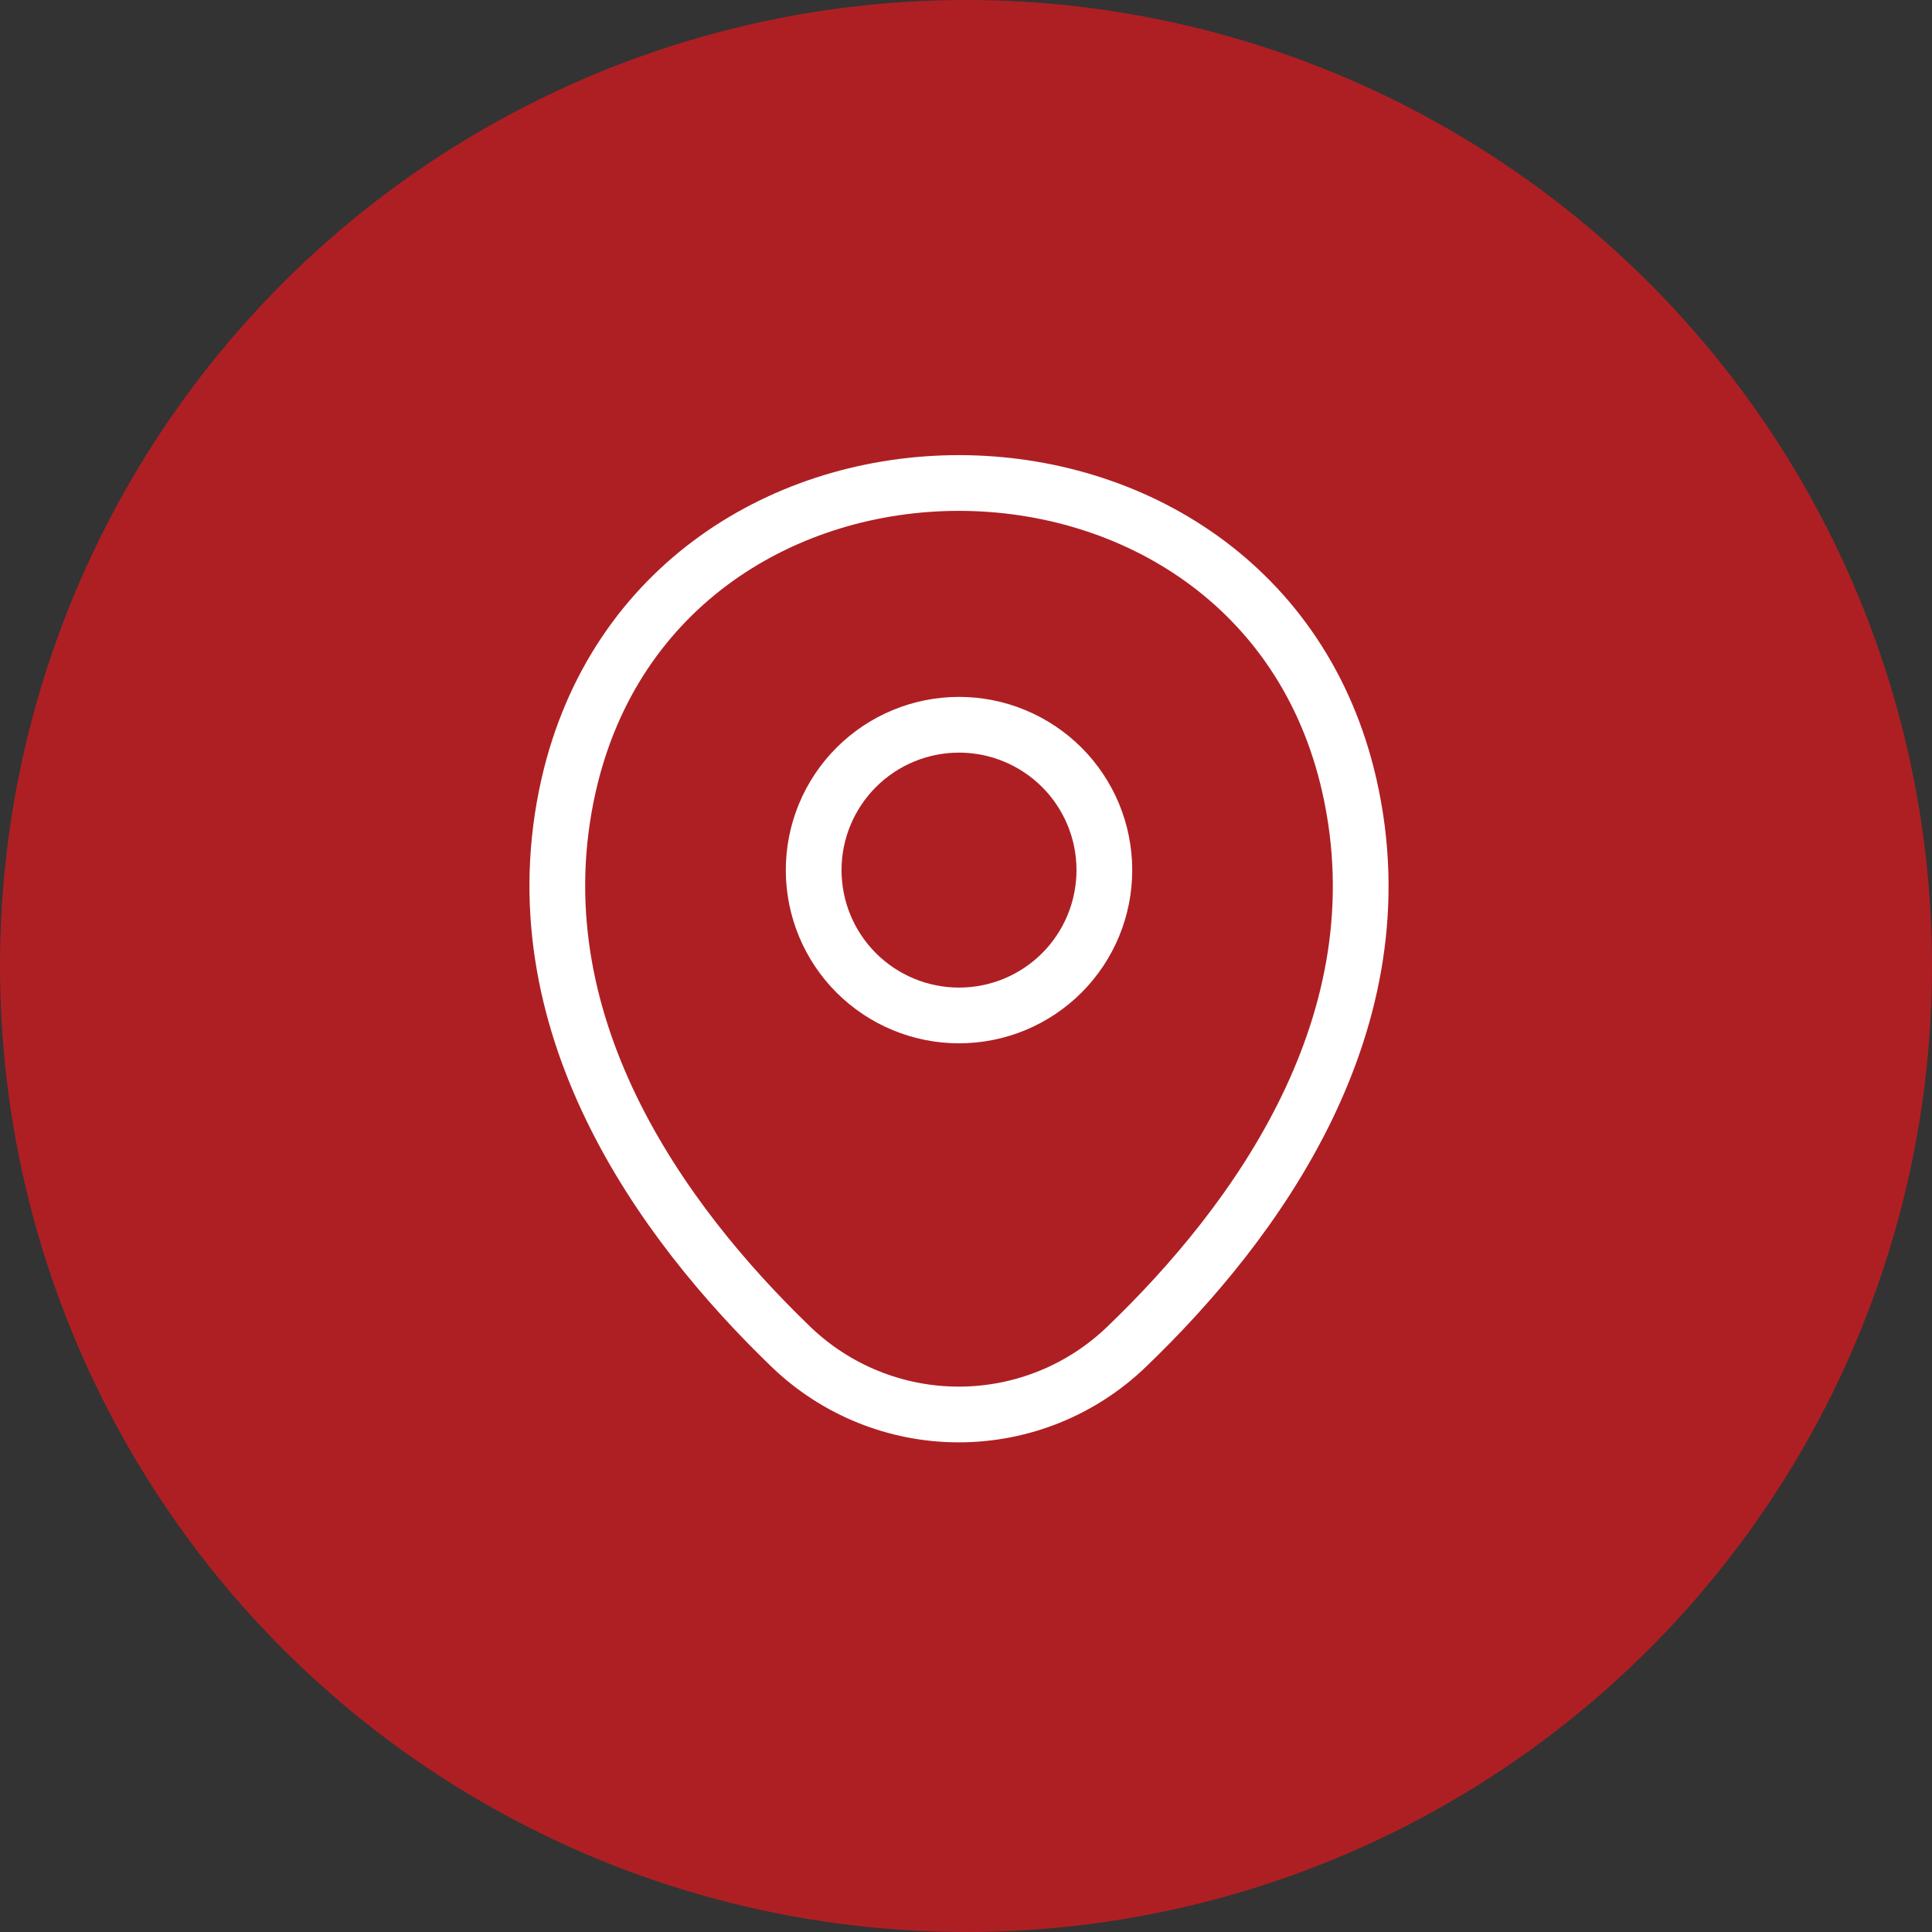
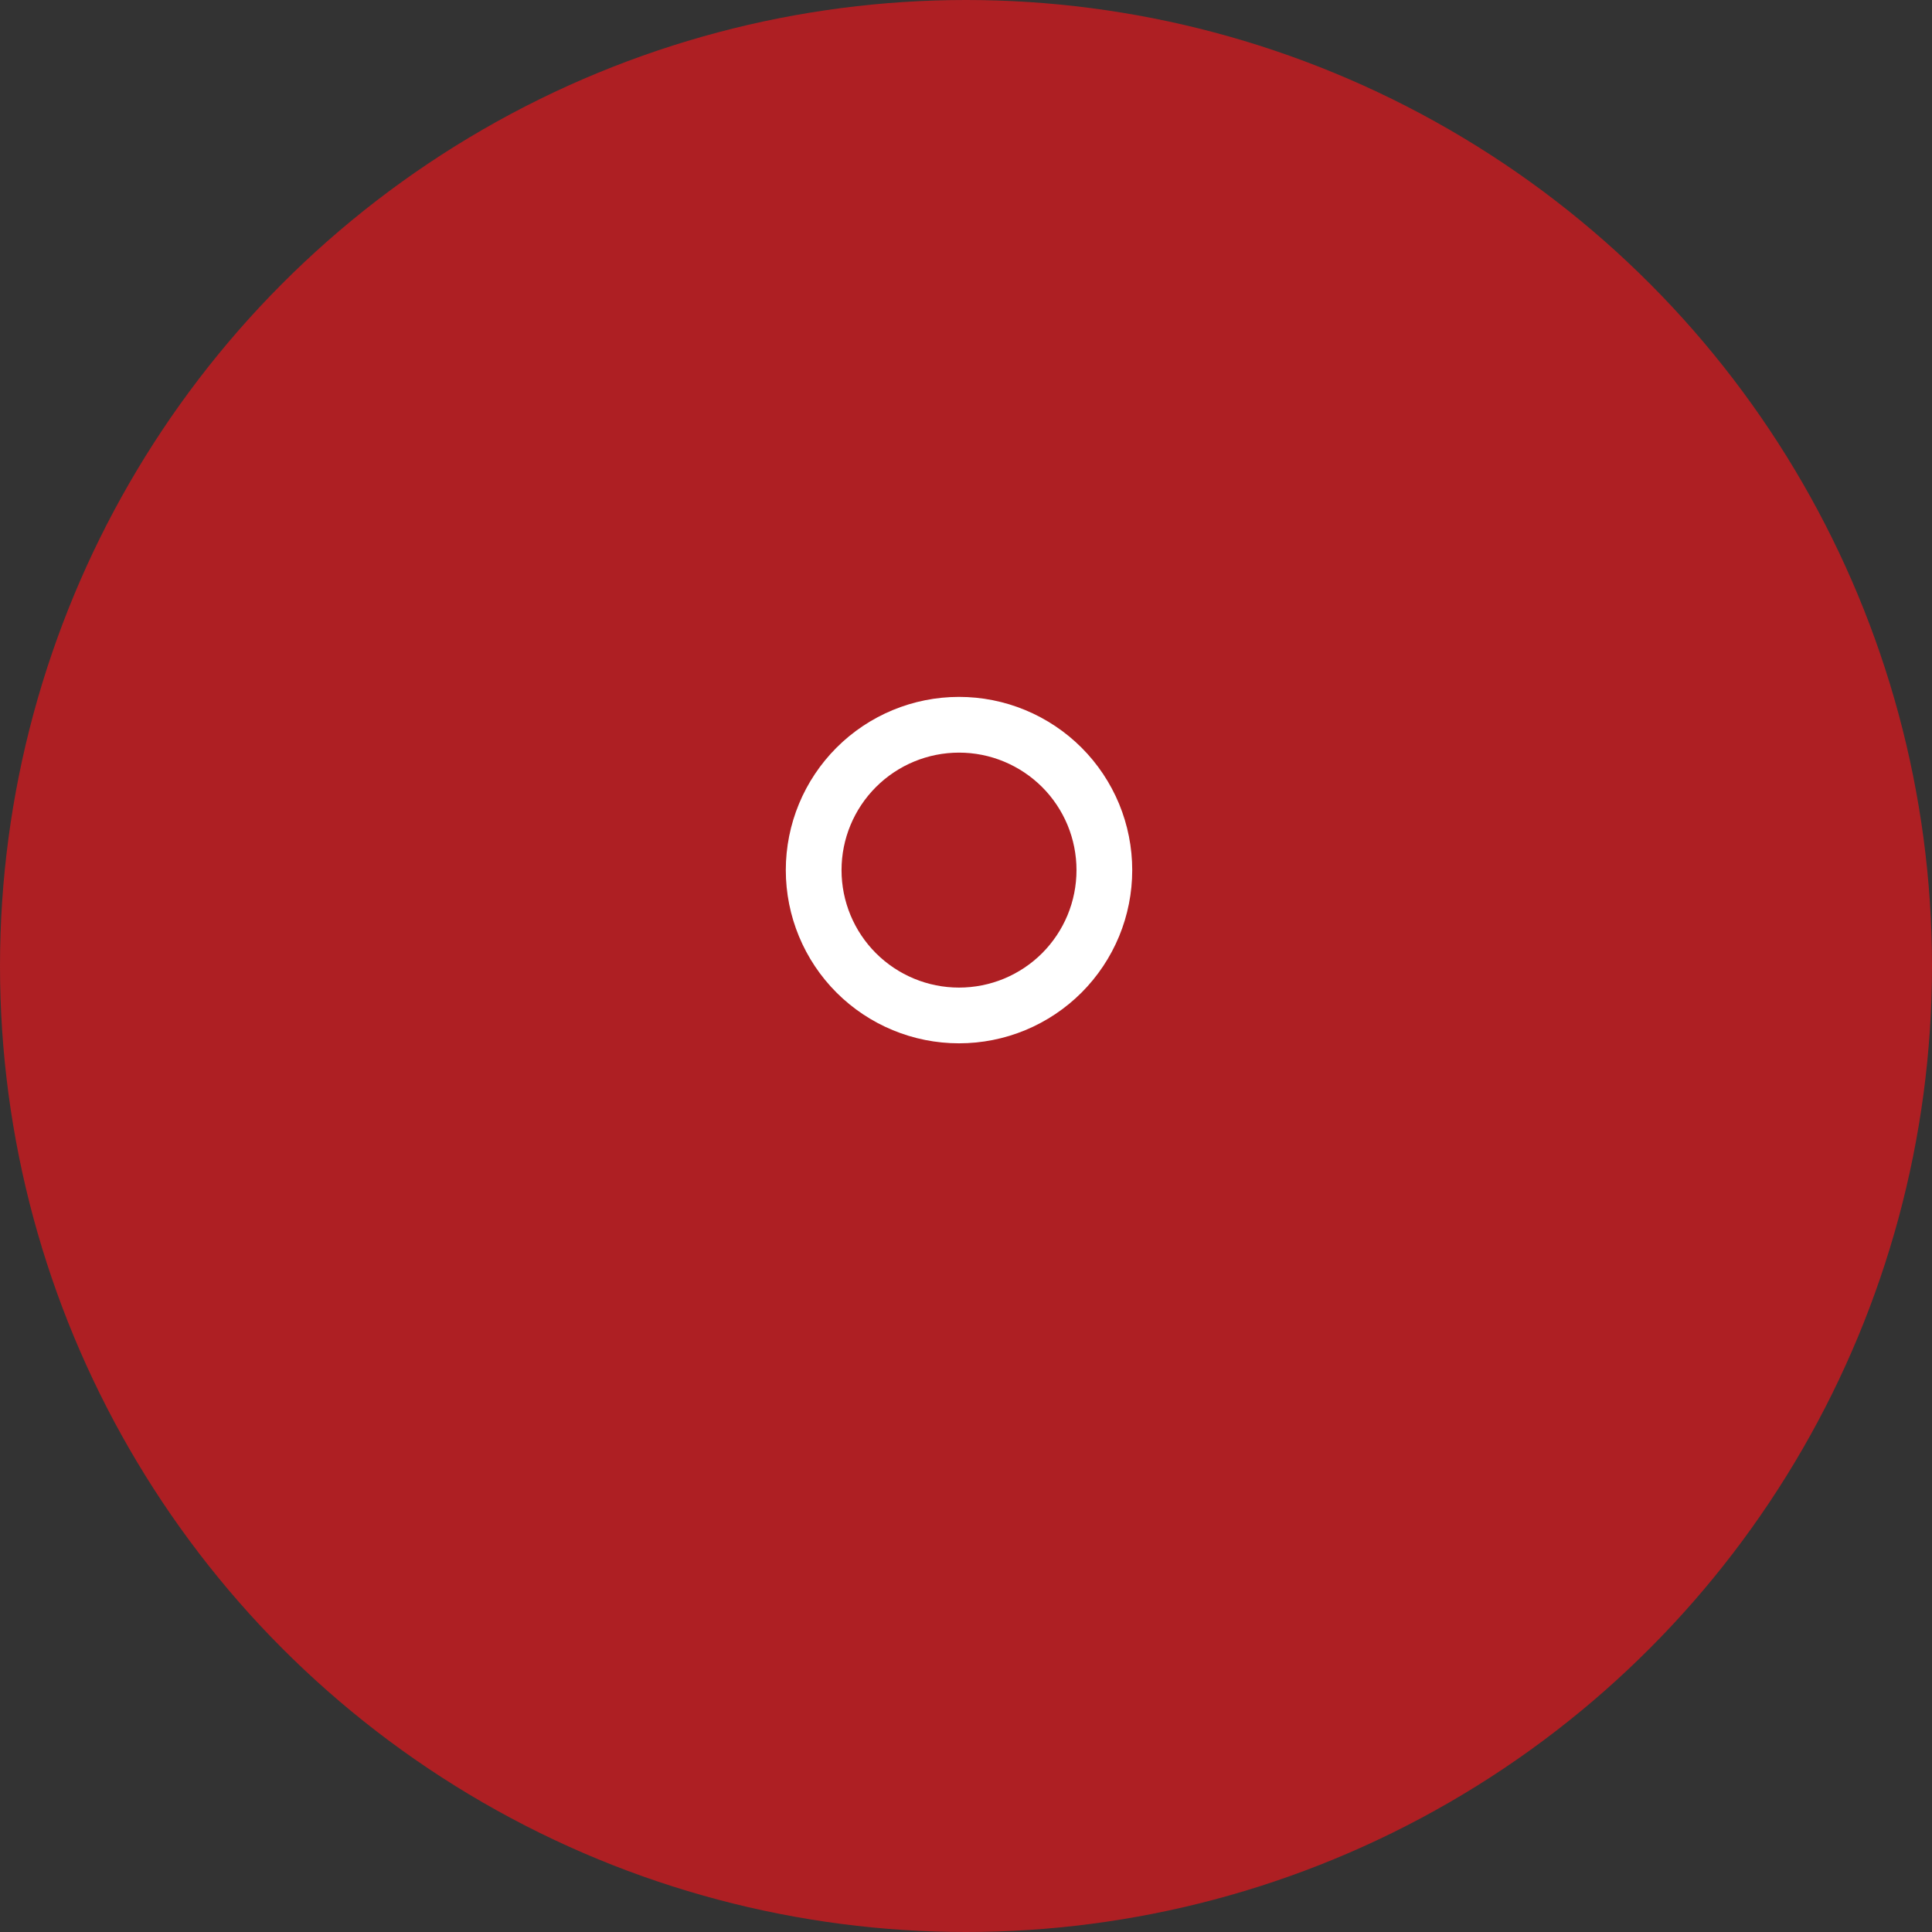
<svg xmlns="http://www.w3.org/2000/svg" width="52" height="52" viewBox="0 0 52 52" fill="none">
  <rect x="0" y="0" width="52" height="52" fill="#333333" stroke="none" />
  <circle cx="26" cy="26" r="26" fill="#AE1F23" />
  <path d="M25.812 27.331C26.326 27.331 26.835 27.23 27.309 27.034C27.784 26.837 28.215 26.549 28.579 26.186C28.942 25.822 29.23 25.391 29.427 24.916C29.623 24.442 29.724 23.933 29.724 23.419C29.724 22.906 29.623 22.397 29.427 21.922C29.23 21.448 28.942 21.016 28.579 20.653C28.215 20.29 27.784 20.002 27.309 19.805C26.835 19.608 26.326 19.507 25.812 19.507C24.775 19.507 23.78 19.919 23.046 20.653C22.312 21.387 21.9 22.382 21.9 23.419C21.9 24.457 22.312 25.452 23.046 26.186C23.78 26.919 24.775 27.331 25.812 27.331Z" stroke="white" stroke-width="1.5" />
-   <path d="M15.304 21.137C17.774 10.279 33.861 10.292 36.319 21.15C37.761 27.52 33.798 32.911 30.325 36.246C29.112 37.417 27.491 38.071 25.805 38.071C24.119 38.071 22.499 37.417 21.285 36.246C17.825 32.911 13.863 27.507 15.304 21.137Z" stroke="white" stroke-width="1.5" />
</svg>